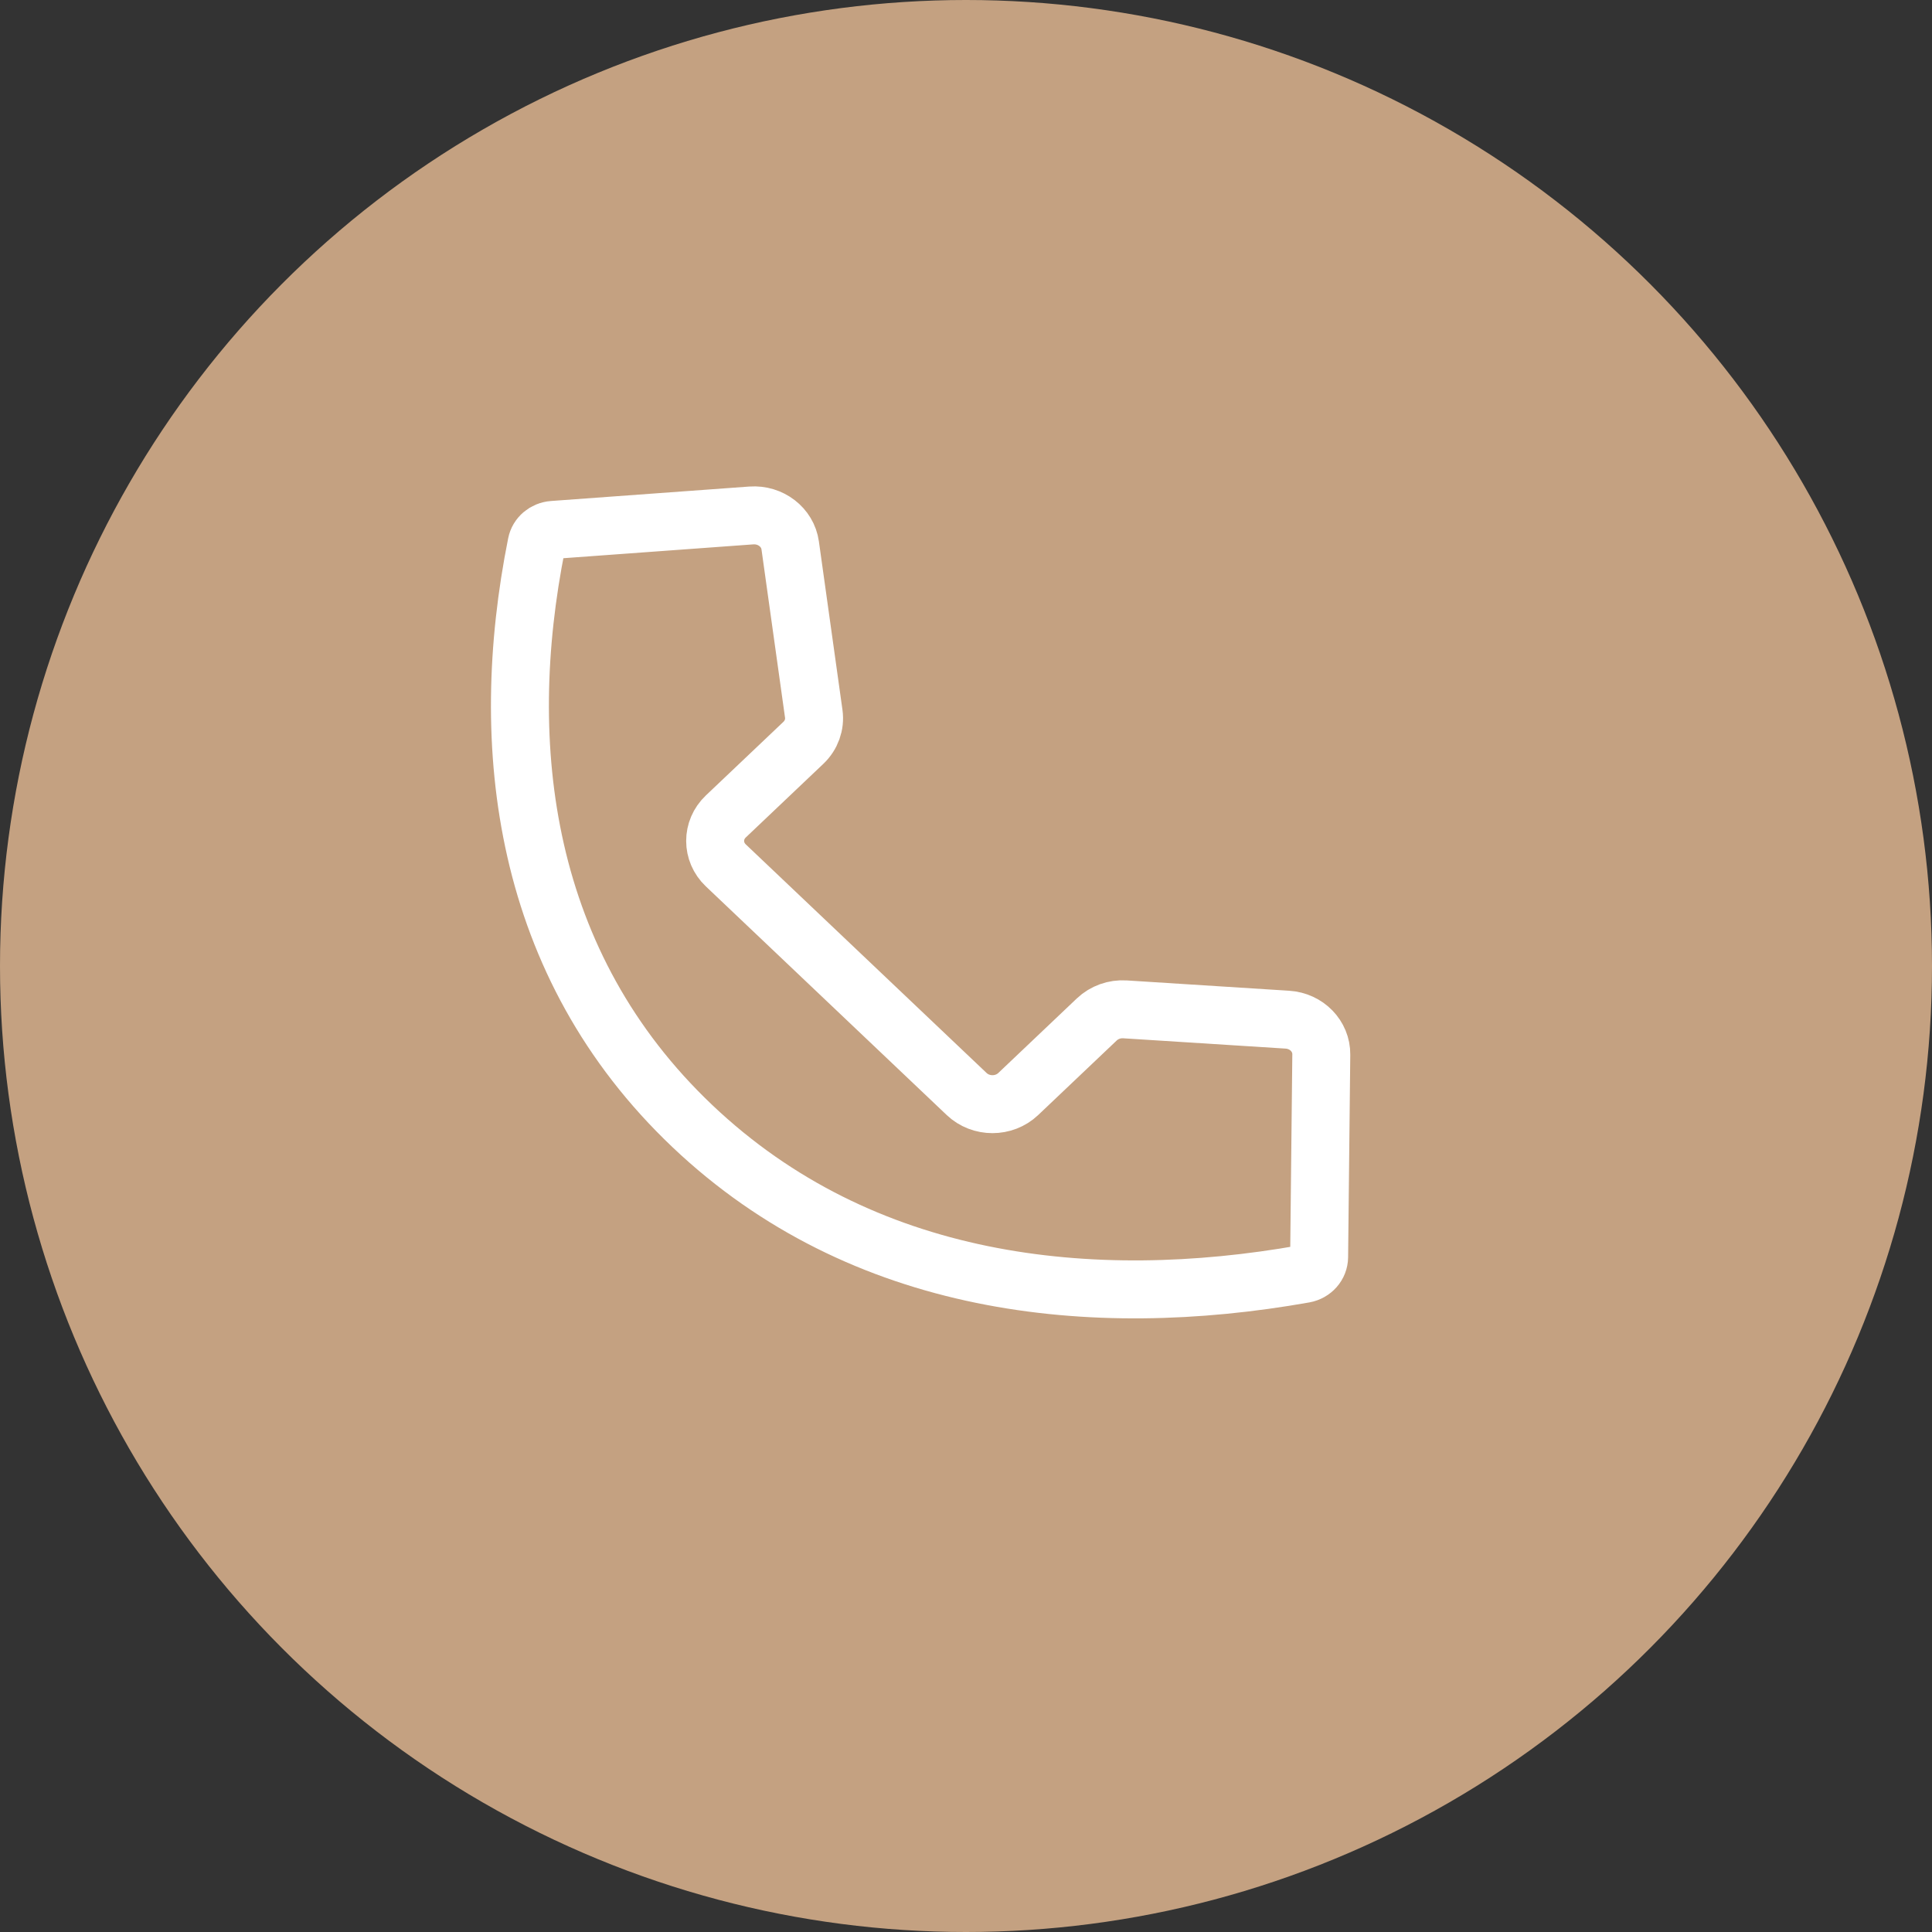
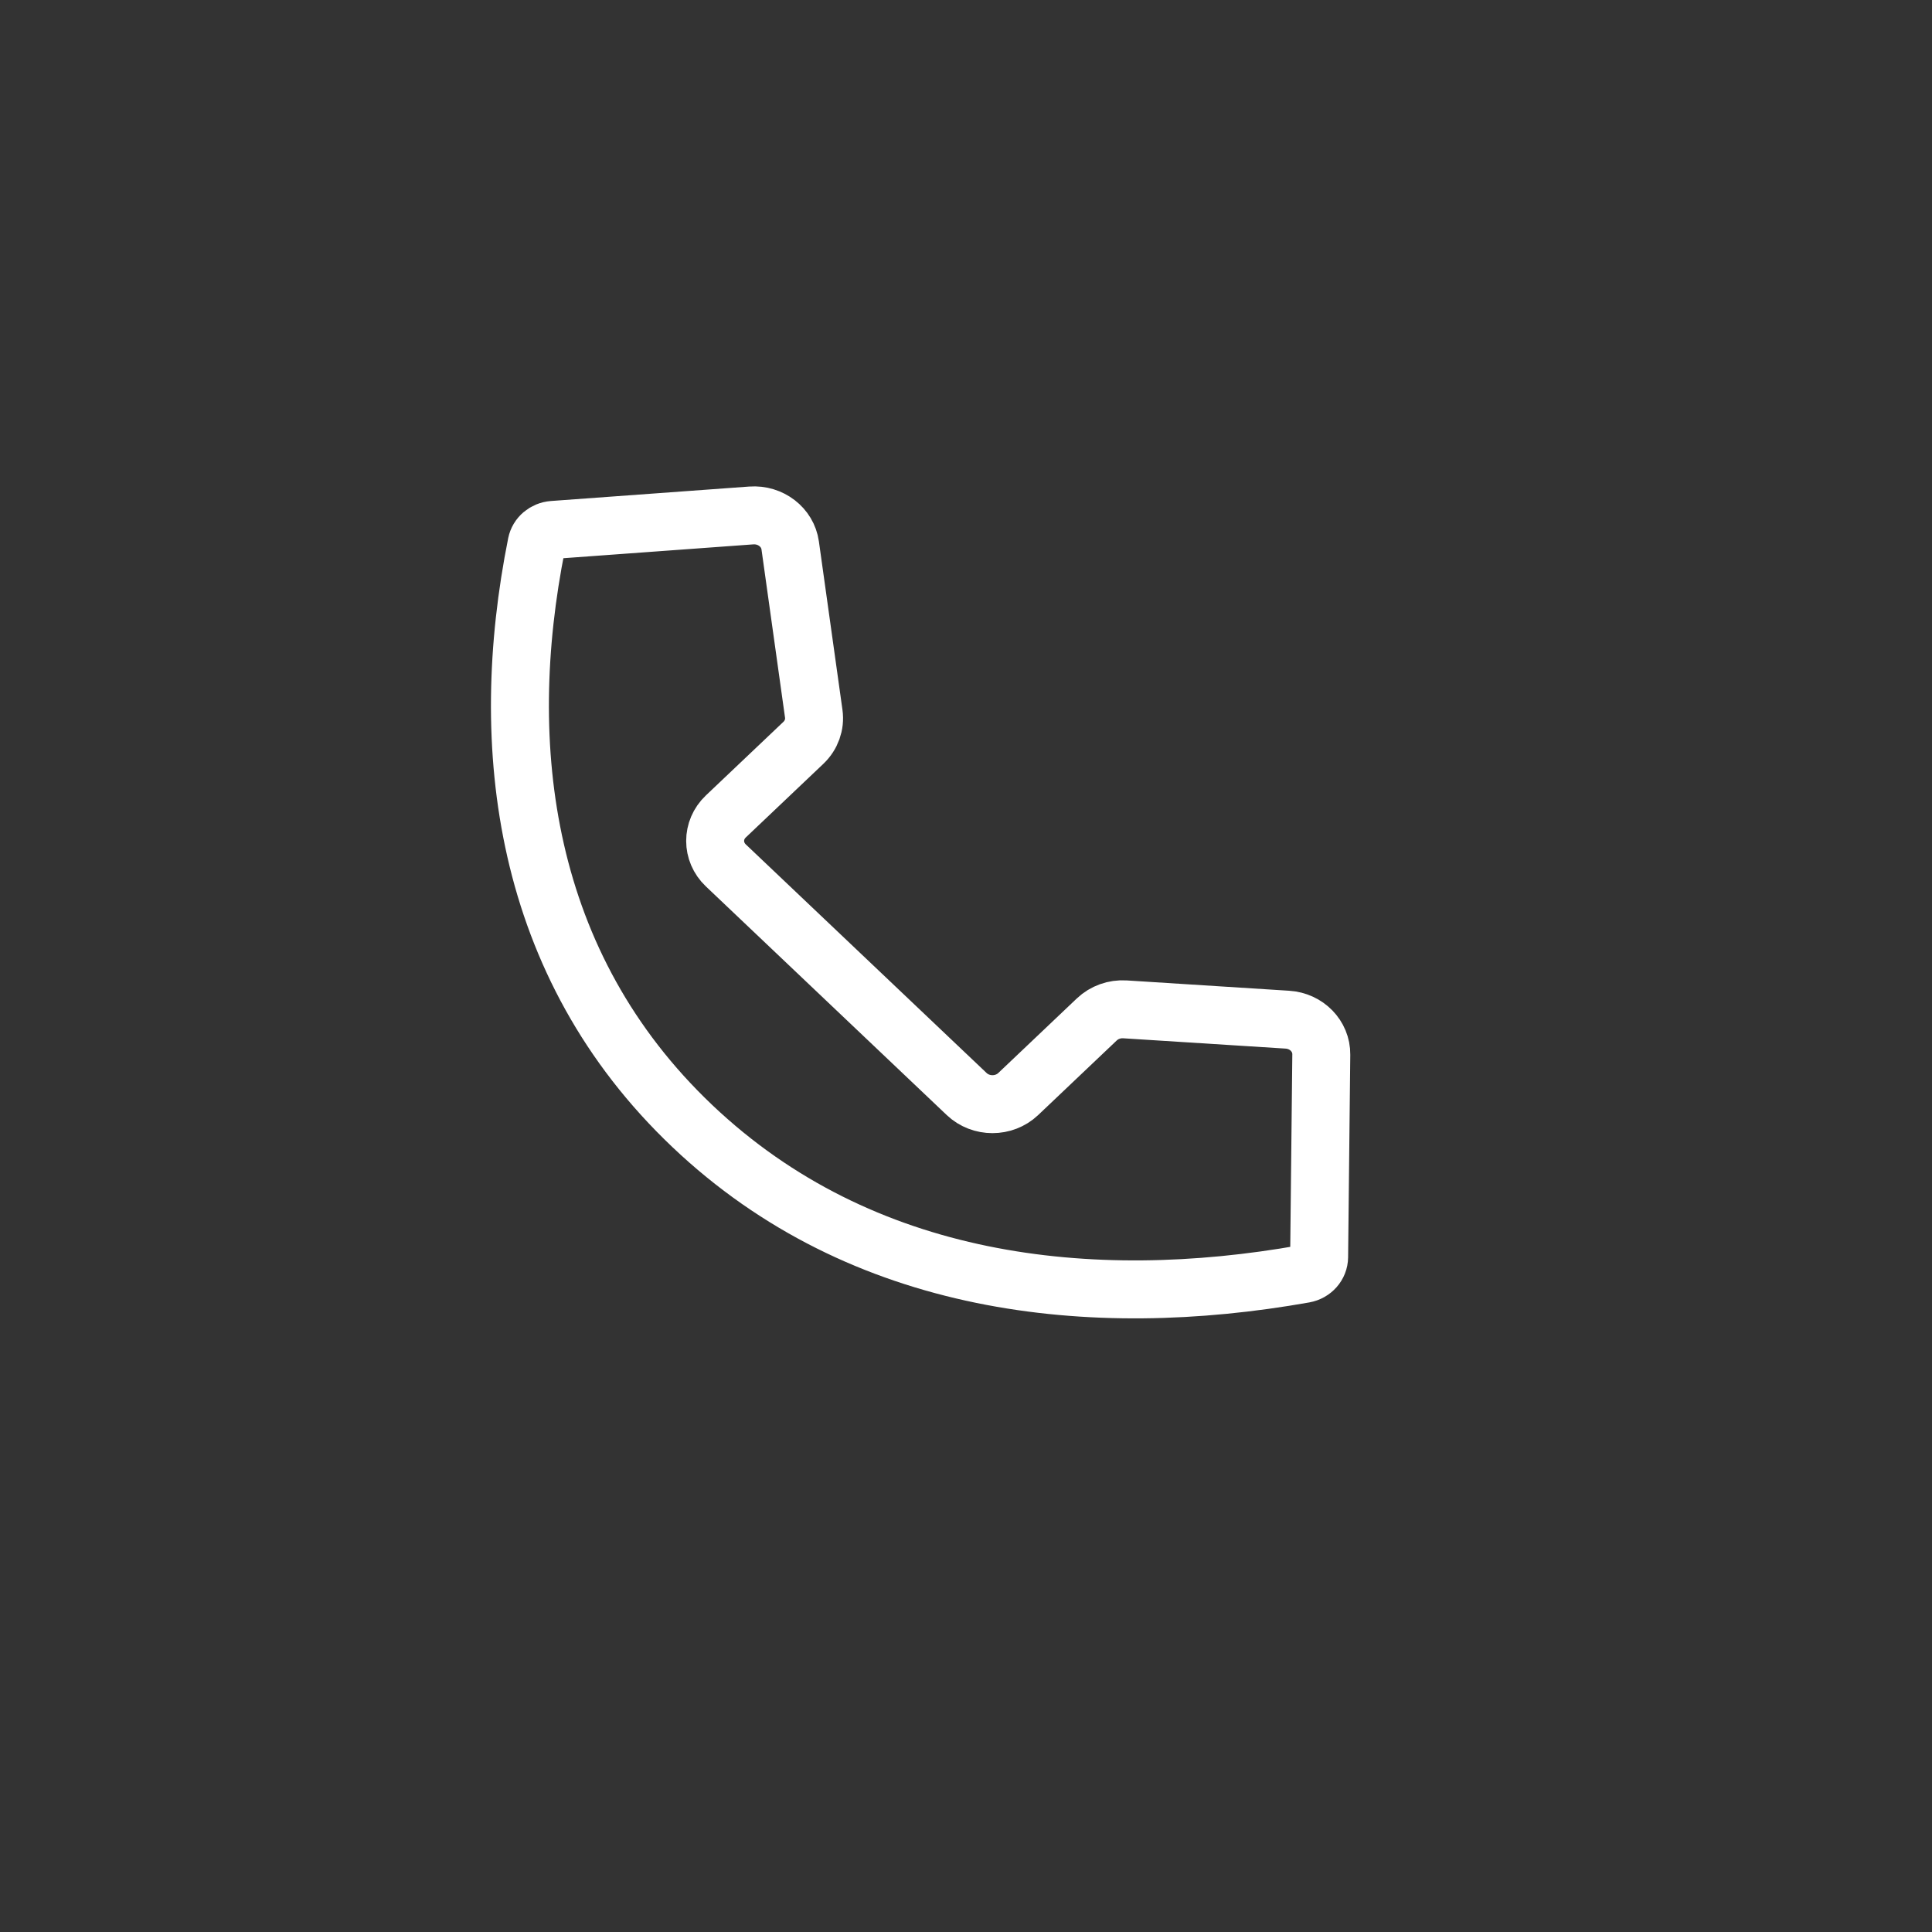
<svg xmlns="http://www.w3.org/2000/svg" width="50" height="50" viewBox="0 0 50 50" fill="none">
  <rect x="0" y="0" width="50" height="50" fill="#333333" stroke="none" />
-   <circle cx="25" cy="25" r="25" fill="#C4A181" />
-   <path fill-rule="evenodd" clip-rule="evenodd" d="M13.887 14.077C13.926 13.878 14.101 13.73 14.313 13.714L19.443 13.34C19.942 13.304 20.384 13.644 20.45 14.115L21.06 18.474C21.098 18.75 20.999 19.027 20.792 19.224L18.784 21.13C18.416 21.48 18.416 22.046 18.784 22.396L25.018 28.314C25.386 28.663 25.983 28.663 26.351 28.314L28.385 26.383C28.578 26.2 28.843 26.105 29.114 26.122L33.316 26.389C33.815 26.42 34.2 26.816 34.195 27.291L34.139 32.532C34.137 32.746 33.976 32.928 33.754 32.968C28.234 33.947 22.301 33.304 17.917 29.142C13.527 24.974 12.838 19.321 13.887 14.077Z" stroke="white" stroke-width="1.5" stroke-linecap="round" stroke-linejoin="round" />
+   <path fill-rule="evenodd" clip-rule="evenodd" d="M13.887 14.077C13.926 13.878 14.101 13.73 14.313 13.714L19.443 13.34C19.942 13.304 20.384 13.644 20.45 14.115L21.06 18.474C21.098 18.75 20.999 19.027 20.792 19.224L18.784 21.13C18.416 21.48 18.416 22.046 18.784 22.396L25.018 28.314C25.386 28.663 25.983 28.663 26.351 28.314L28.385 26.383C28.578 26.2 28.843 26.105 29.114 26.122L33.316 26.389C33.815 26.42 34.2 26.816 34.195 27.291L34.139 32.532C34.137 32.746 33.976 32.928 33.754 32.968C28.234 33.947 22.301 33.304 17.917 29.142C13.527 24.974 12.838 19.321 13.887 14.077" stroke="white" stroke-width="1.5" stroke-linecap="round" stroke-linejoin="round" />
</svg>